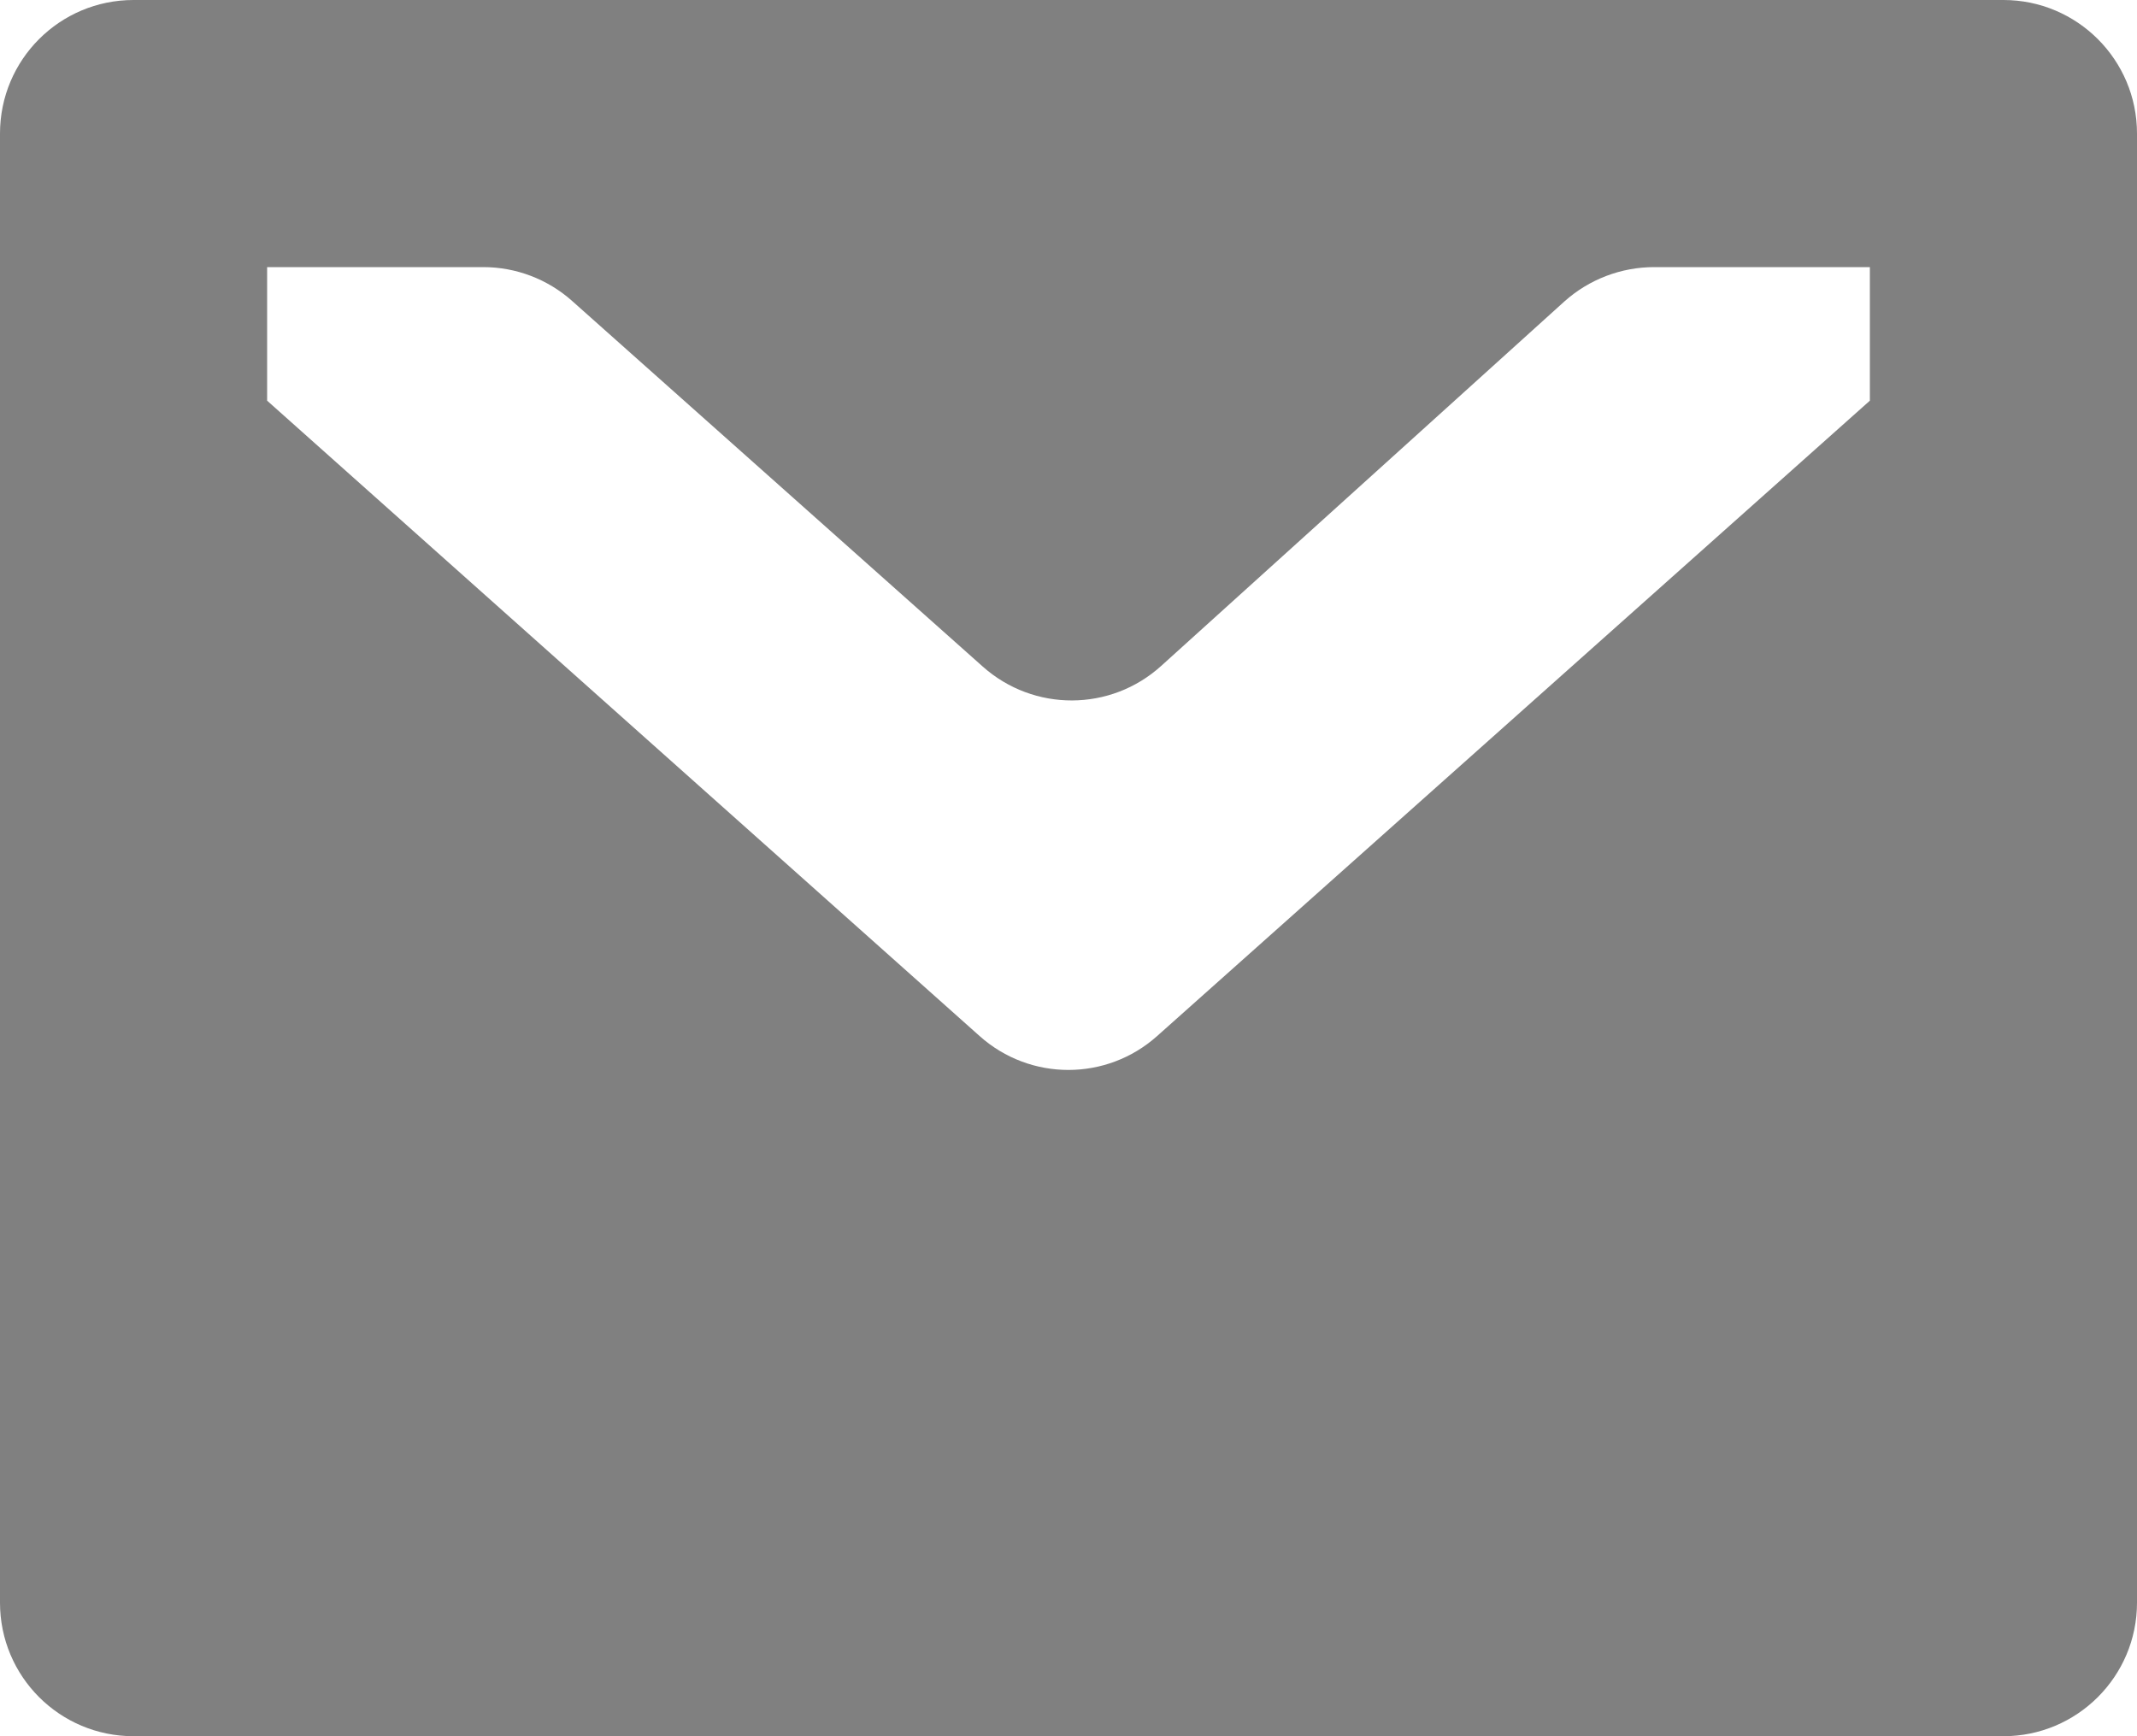
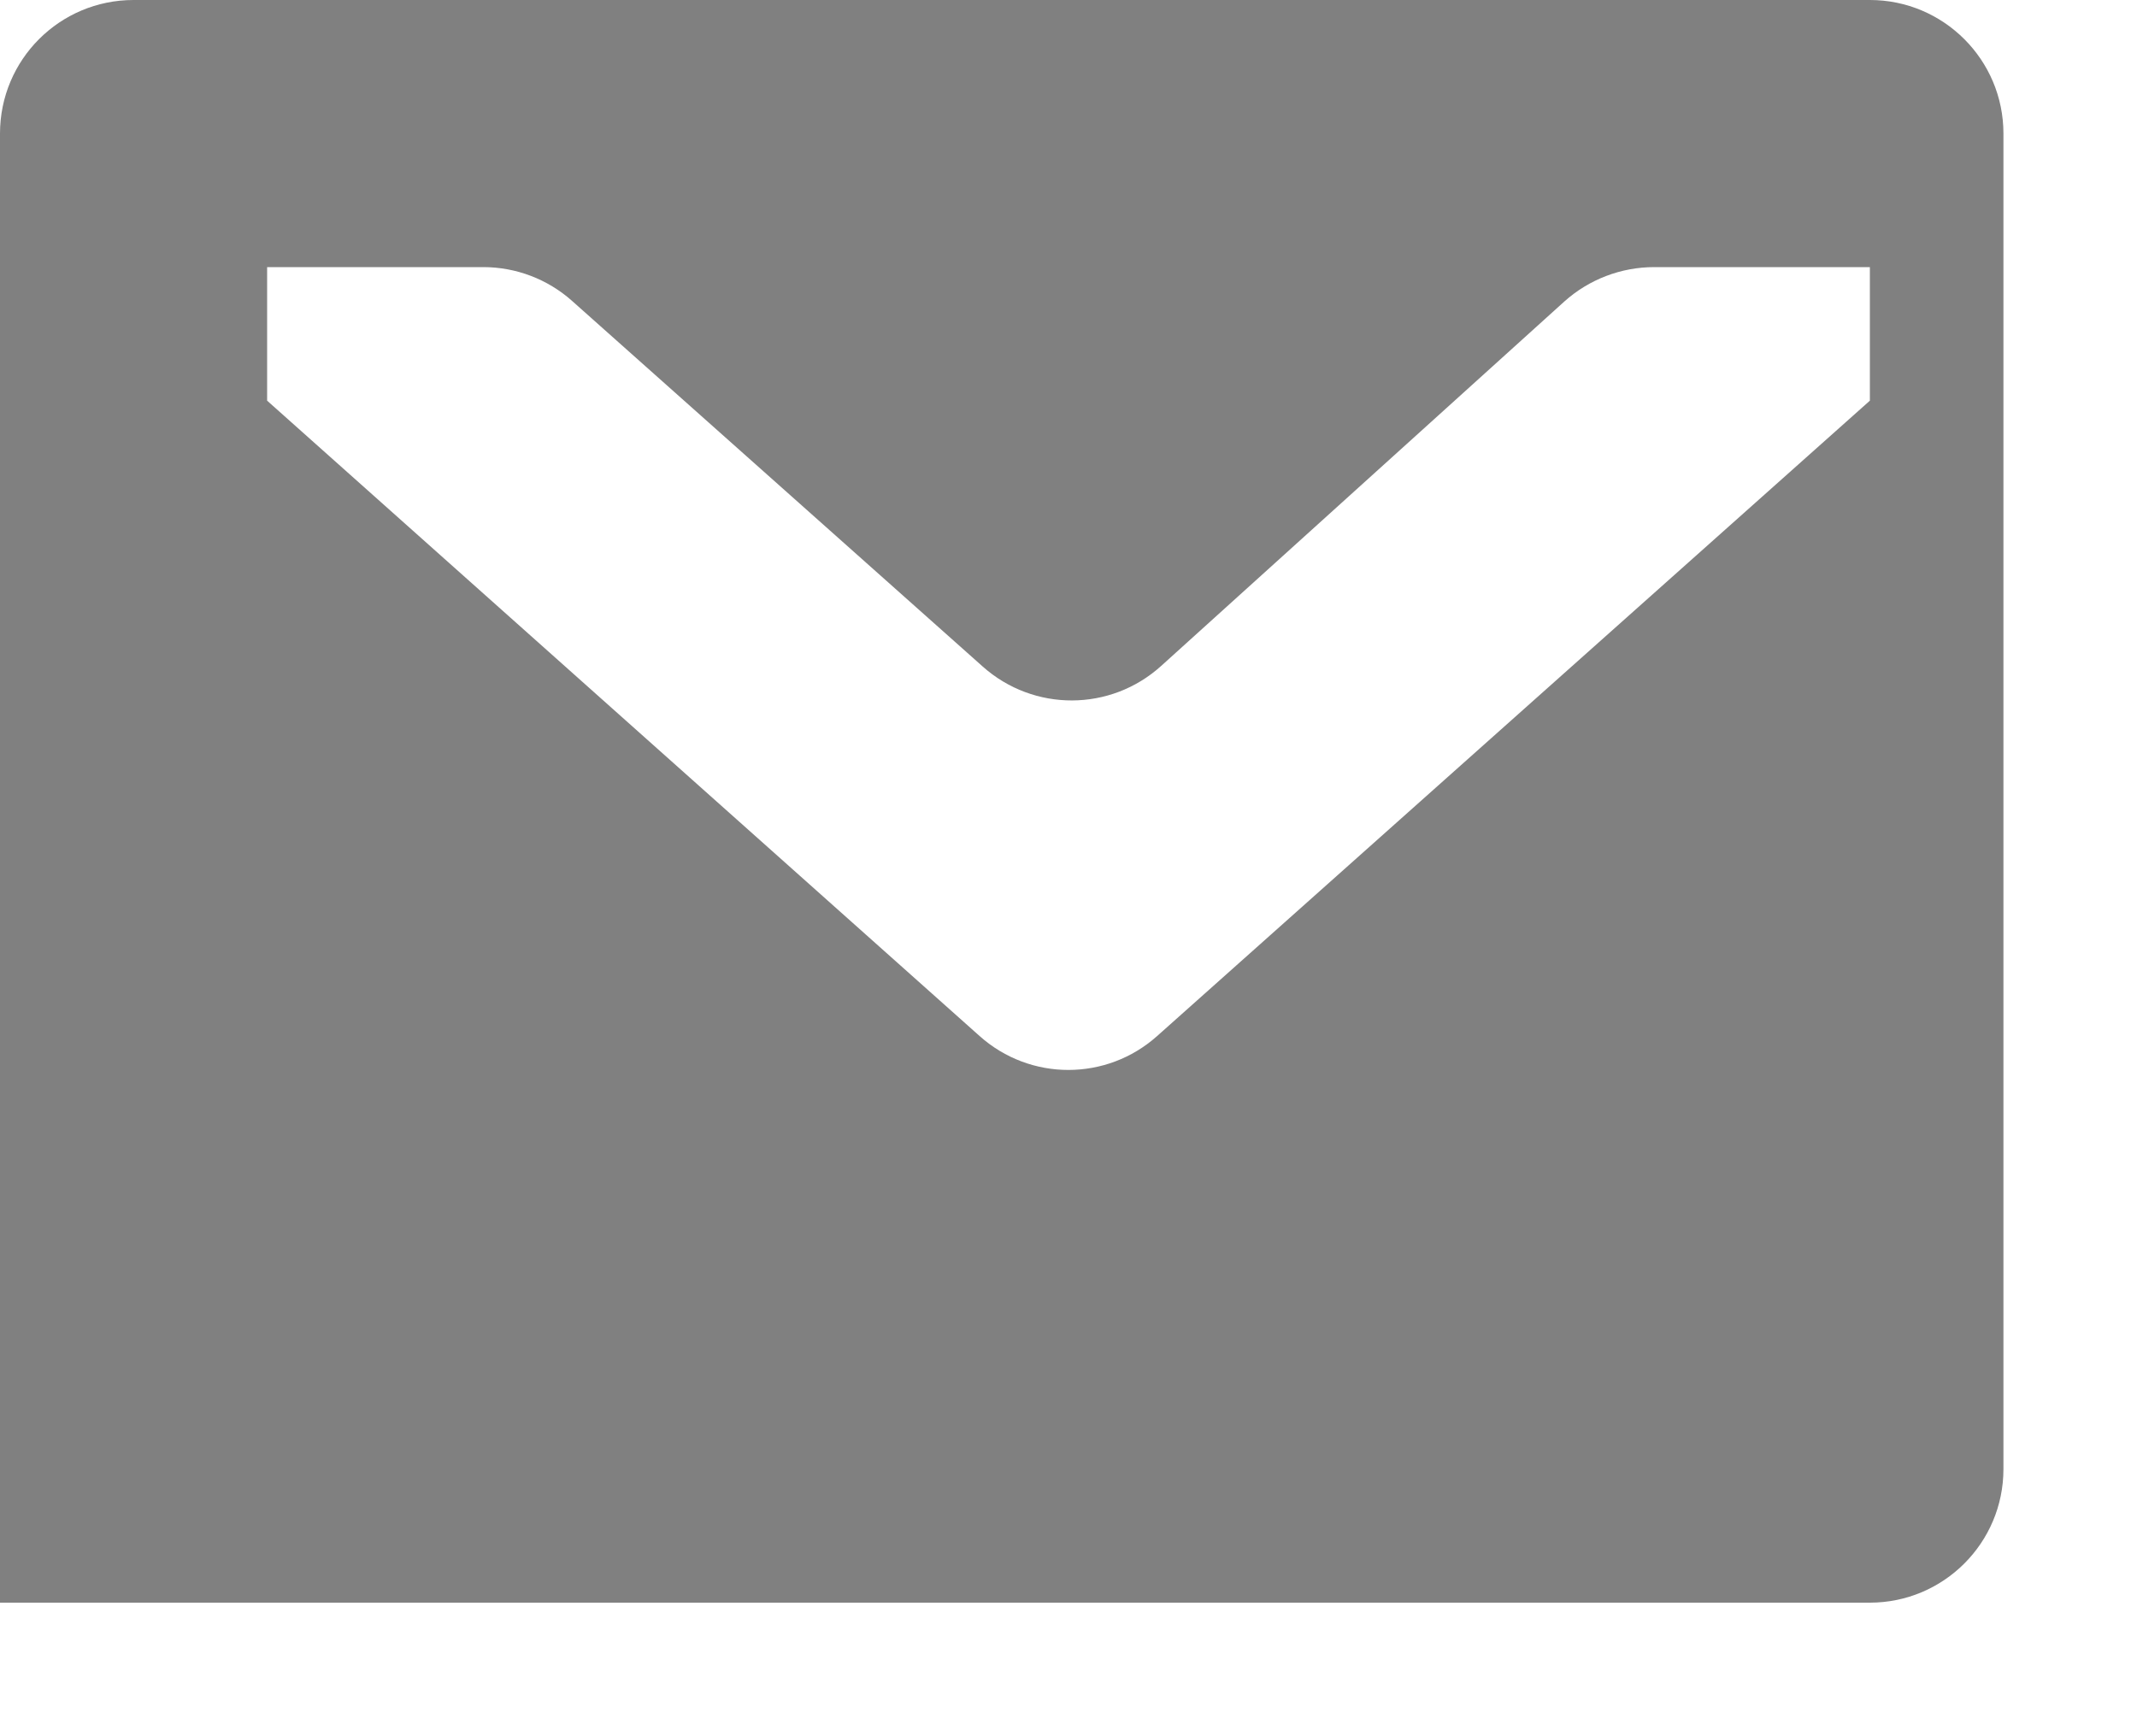
<svg xmlns="http://www.w3.org/2000/svg" version="1.1" id="圖層_1" x="0px" y="0px" width="16px" height="13px" viewBox="0 0 16 13" style="enable-background:new 0 0 16 13;" xml:space="preserve">
-   <path style="fill:#808080;" d="M0,1v11c0,0.553,0.447,1,1,1h14c0.551,0,1-0.447,1-1V1c0-0.553-0.449-1-1-1H1C0.447,0,0,0.447,0,1   M14,3L8.664,7.757c-0.379,0.339-0.951,0.339-1.33,0L2,3V2h1.619c0.244,0,0.481,0.09,0.664,0.253l3.075,2.738  c0.382,0.34,0.957,0.338,1.336-0.005l3.019-2.729C11.897,2.092,12.137,2,12.385,2H14V3z" />
+   <path style="fill:#808080;" d="M0,1v11h14c0.551,0,1-0.447,1-1V1c0-0.553-0.449-1-1-1H1C0.447,0,0,0.447,0,1   M14,3L8.664,7.757c-0.379,0.339-0.951,0.339-1.33,0L2,3V2h1.619c0.244,0,0.481,0.09,0.664,0.253l3.075,2.738  c0.382,0.34,0.957,0.338,1.336-0.005l3.019-2.729C11.897,2.092,12.137,2,12.385,2H14V3z" />
</svg>